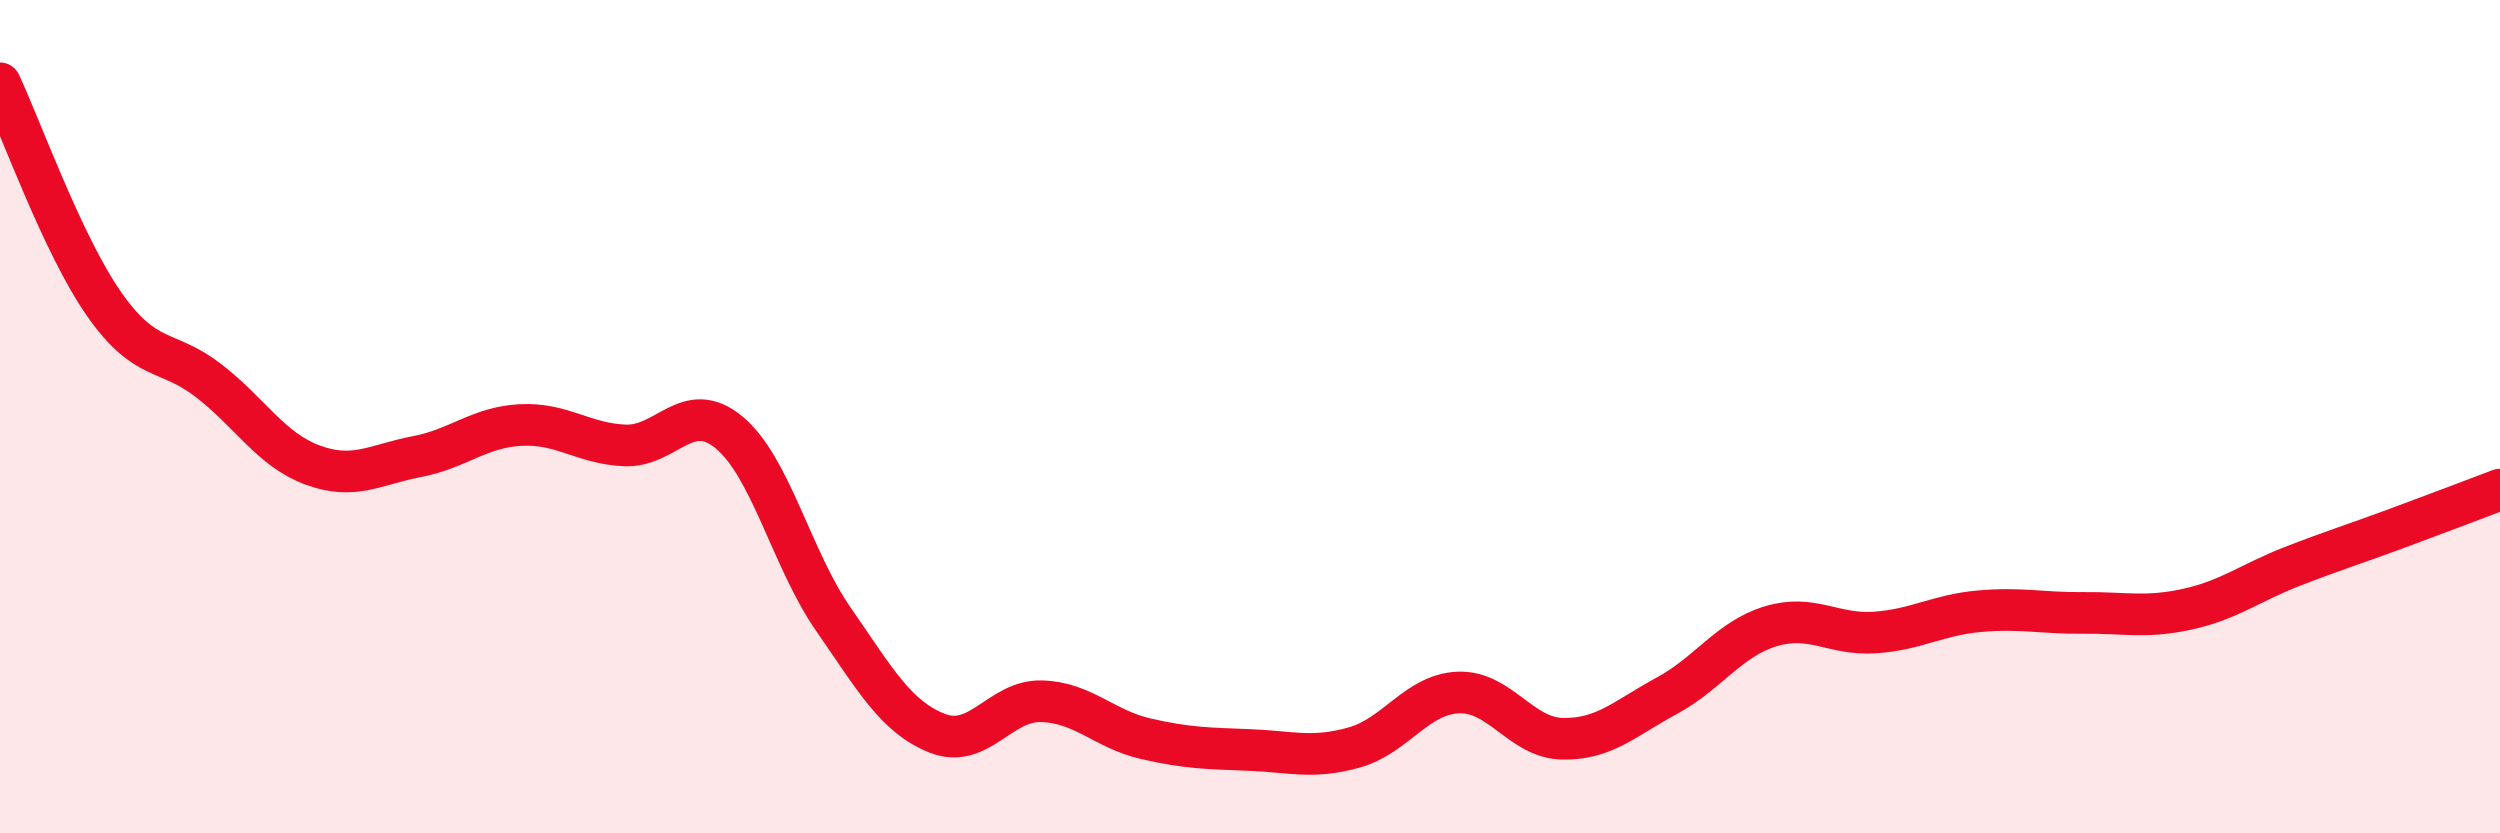
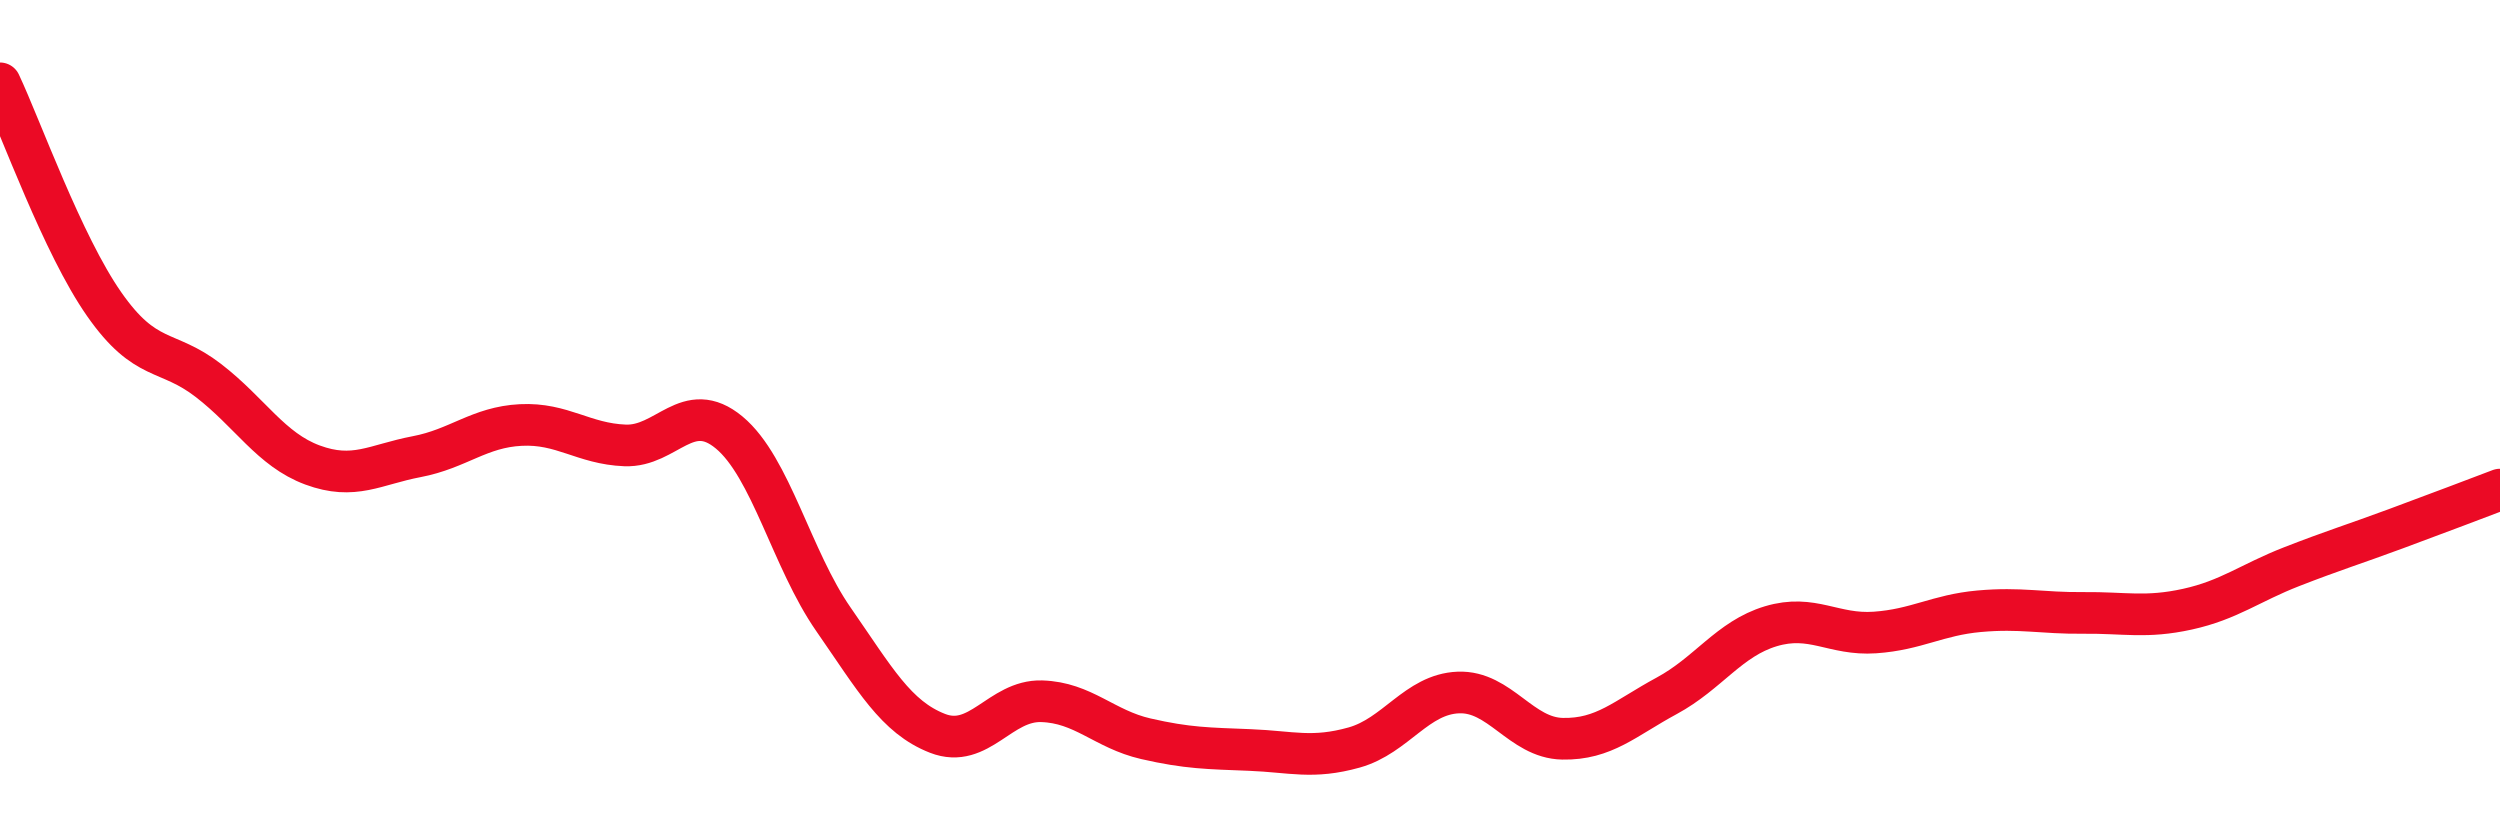
<svg xmlns="http://www.w3.org/2000/svg" width="60" height="20" viewBox="0 0 60 20">
-   <path d="M 0,2 C 0.5,3.06 1.5,5.87 2.5,7.3 C 3.5,8.73 4,8.36 5,9.13 C 6,9.9 6.5,10.79 7.5,11.16 C 8.5,11.53 9,11.15 10,10.96 C 11,10.77 11.5,10.25 12.5,10.2 C 13.5,10.15 14,10.65 15,10.69 C 16,10.73 16.5,9.55 17.5,10.38 C 18.5,11.21 19,13.42 20,14.86 C 21,16.3 21.5,17.21 22.5,17.6 C 23.5,17.99 24,16.8 25,16.83 C 26,16.86 26.5,17.5 27.5,17.73 C 28.5,17.96 29,17.96 30,18 C 31,18.04 31.5,18.22 32.5,17.94 C 33.5,17.66 34,16.66 35,16.62 C 36,16.58 36.5,17.71 37.5,17.73 C 38.5,17.75 39,17.24 40,16.7 C 41,16.16 41.5,15.33 42.5,15.03 C 43.5,14.73 44,15.25 45,15.18 C 46,15.11 46.5,14.76 47.5,14.67 C 48.5,14.58 49,14.72 50,14.71 C 51,14.7 51.5,14.84 52.5,14.62 C 53.5,14.4 54,13.99 55,13.6 C 56,13.21 56.5,13.06 57.5,12.69 C 58.5,12.32 59.5,11.94 60,11.75L60 20L0 20Z" fill="#EB0A25" opacity="0.1" stroke-linecap="round" stroke-linejoin="round" />
  <path d="M 0,2 C 0.5,3.06 1.5,5.87 2.5,7.3 C 3.5,8.73 4,8.36 5,9.13 C 6,9.9 6.5,10.79 7.5,11.16 C 8.5,11.53 9,11.15 10,10.96 C 11,10.77 11.5,10.25 12.5,10.2 C 13.5,10.15 14,10.65 15,10.69 C 16,10.73 16.5,9.55 17.5,10.38 C 18.5,11.21 19,13.42 20,14.86 C 21,16.3 21.5,17.21 22.5,17.6 C 23.5,17.99 24,16.8 25,16.83 C 26,16.86 26.5,17.5 27.5,17.73 C 28.5,17.96 29,17.96 30,18 C 31,18.04 31.5,18.22 32.5,17.94 C 33.5,17.66 34,16.66 35,16.62 C 36,16.58 36.5,17.71 37.5,17.73 C 38.5,17.75 39,17.24 40,16.7 C 41,16.16 41.5,15.33 42.5,15.03 C 43.5,14.73 44,15.25 45,15.18 C 46,15.11 46.5,14.76 47.5,14.67 C 48.5,14.58 49,14.72 50,14.71 C 51,14.7 51.5,14.84 52.5,14.62 C 53.5,14.4 54,13.99 55,13.6 C 56,13.21 56.5,13.06 57.5,12.69 C 58.5,12.32 59.5,11.94 60,11.75" stroke="#EB0A25" stroke-width="1" fill="none" stroke-linecap="round" stroke-linejoin="round" />
</svg>